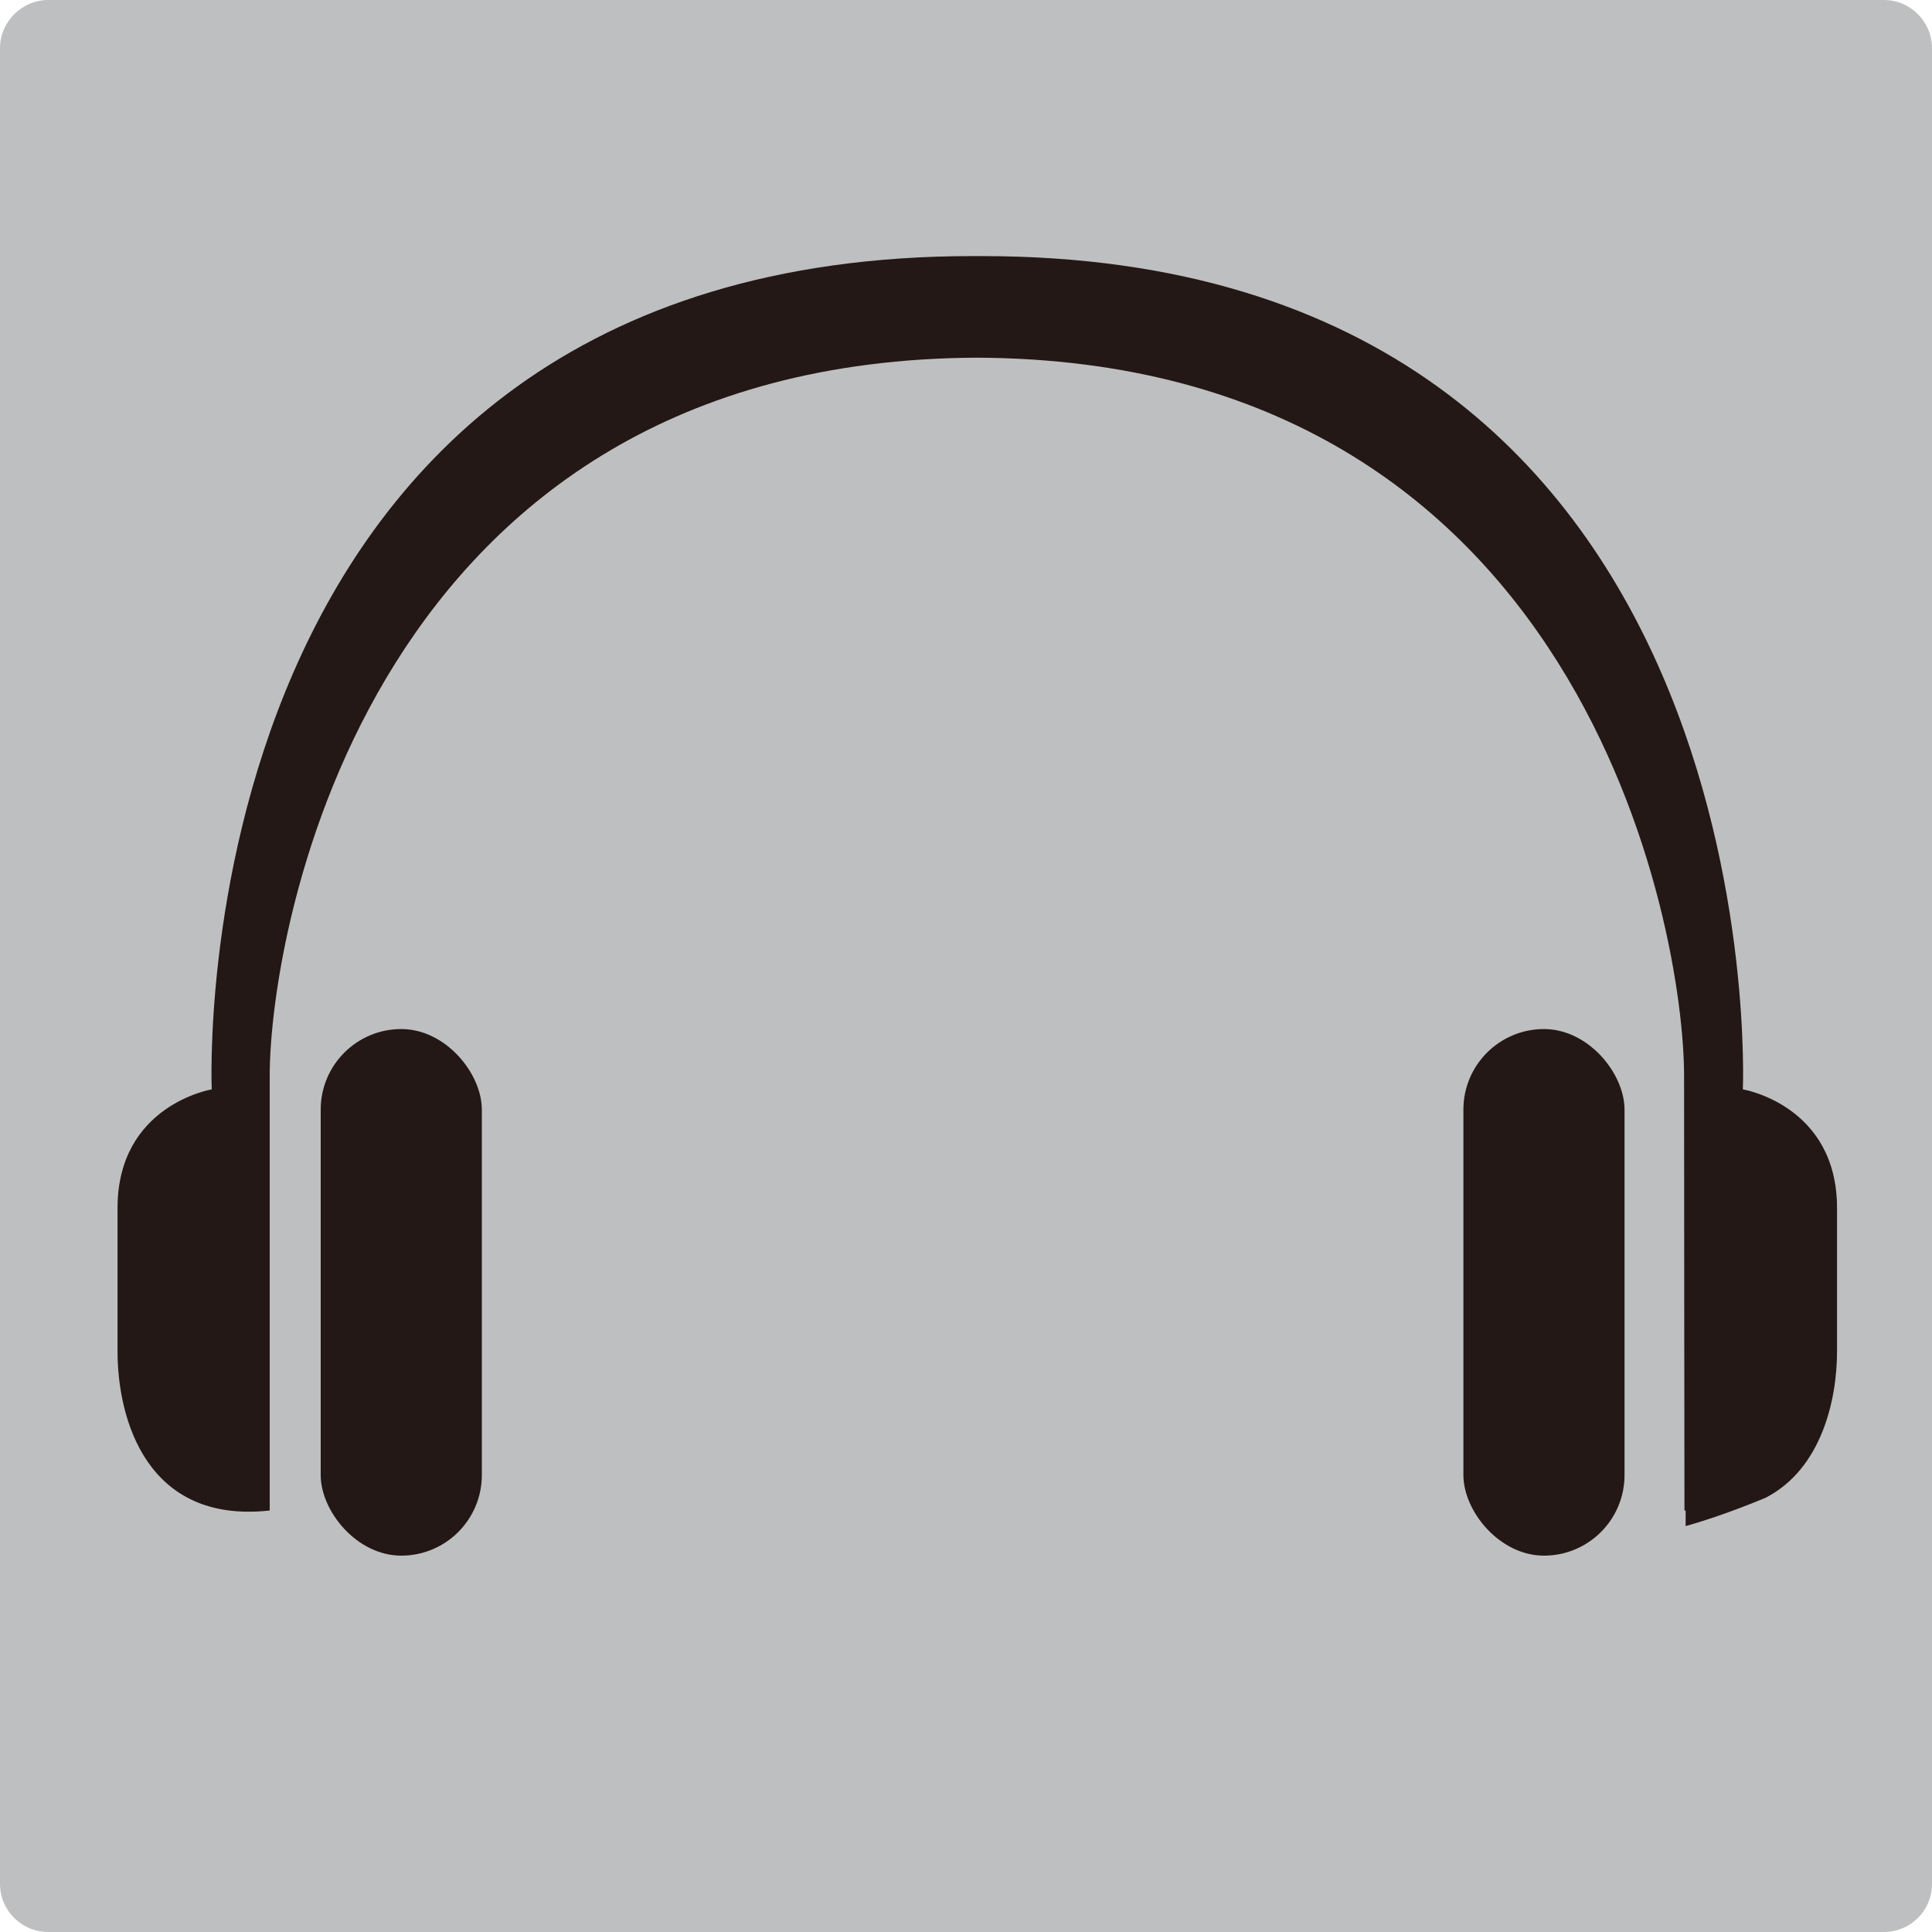
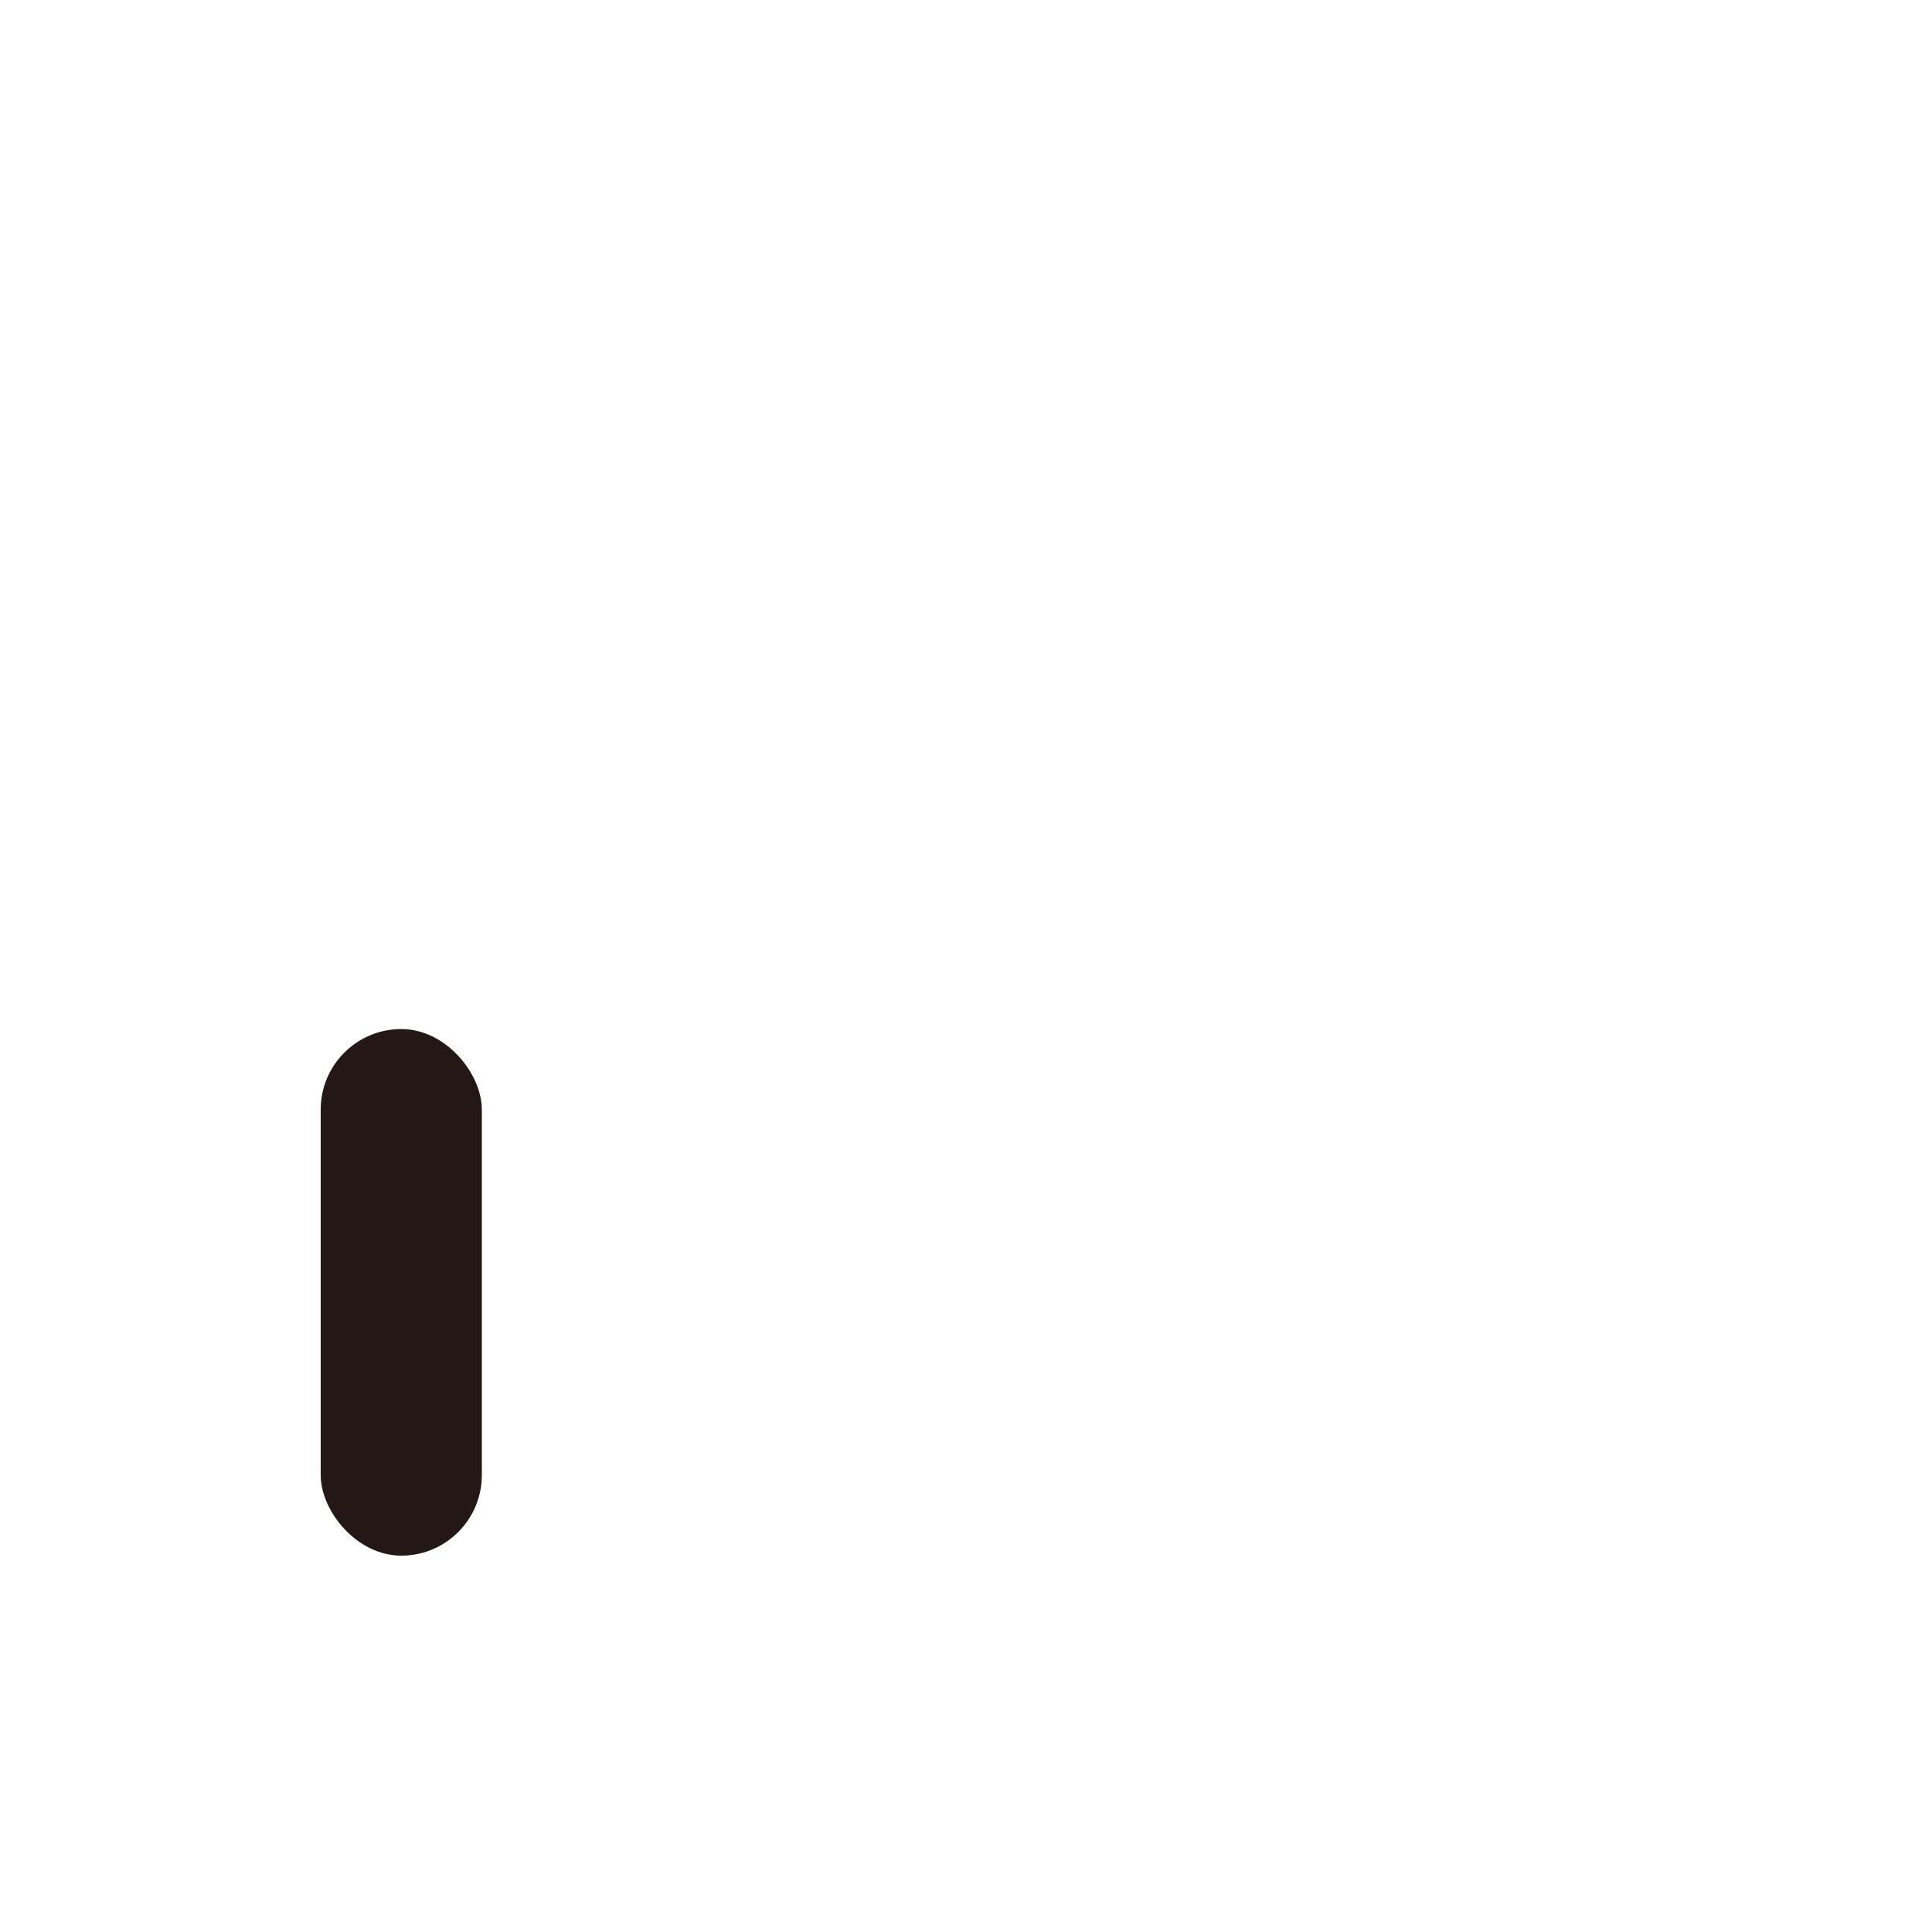
<svg xmlns="http://www.w3.org/2000/svg" id="word_icon" data-name="word/icon" viewBox="0 0 49.64 49.64">
  <defs>
    <style>
      .cls-1 {
        fill: #231815;
      }

      .cls-1, .cls-2 {
        stroke-width: 0px;
      }

      .cls-2 {
        fill: #bebfc0;
      }
    </style>
  </defs>
-   <path class="cls-2" d="M49.64,48.4c0,.69-.55,1.24-1.24,1.24H1.24c-.68,0-1.24-.55-1.24-1.24V1.24C0,.56.56,0,1.24,0h47.16c.69,0,1.24.56,1.24,1.24v47.16Z" />
  <g>
    <rect class="cls-1" x="8.24" y="26.44" width="4.14" height="13.53" rx="2.07" ry="2.07" />
-     <rect class="cls-1" x="37.6" y="26.44" width="4.14" height="13.53" rx="2.07" ry="2.07" />
-     <path class="cls-1" d="M43.28,38.81s-.01-7.94-.01-11.17c0-3.76-2.57-18.38-18.17-18.45-15.6.07-18.17,14.68-18.17,18.45v11.17c-3.17.35-3.91-2.36-3.91-4.09v-3.68c0-2.65,2.42-3.05,2.42-3.05,0,0-.93-21.41,19.55-21.41h.24c20.48,0,19.55,21.41,19.55,21.41,0,0,2.42.4,2.42,3.05v3.68c0,1.25-.4,3.02-1.83,3.76,0,0-1.05.45-2.06.73v-.4Z" />
  </g>
</svg>